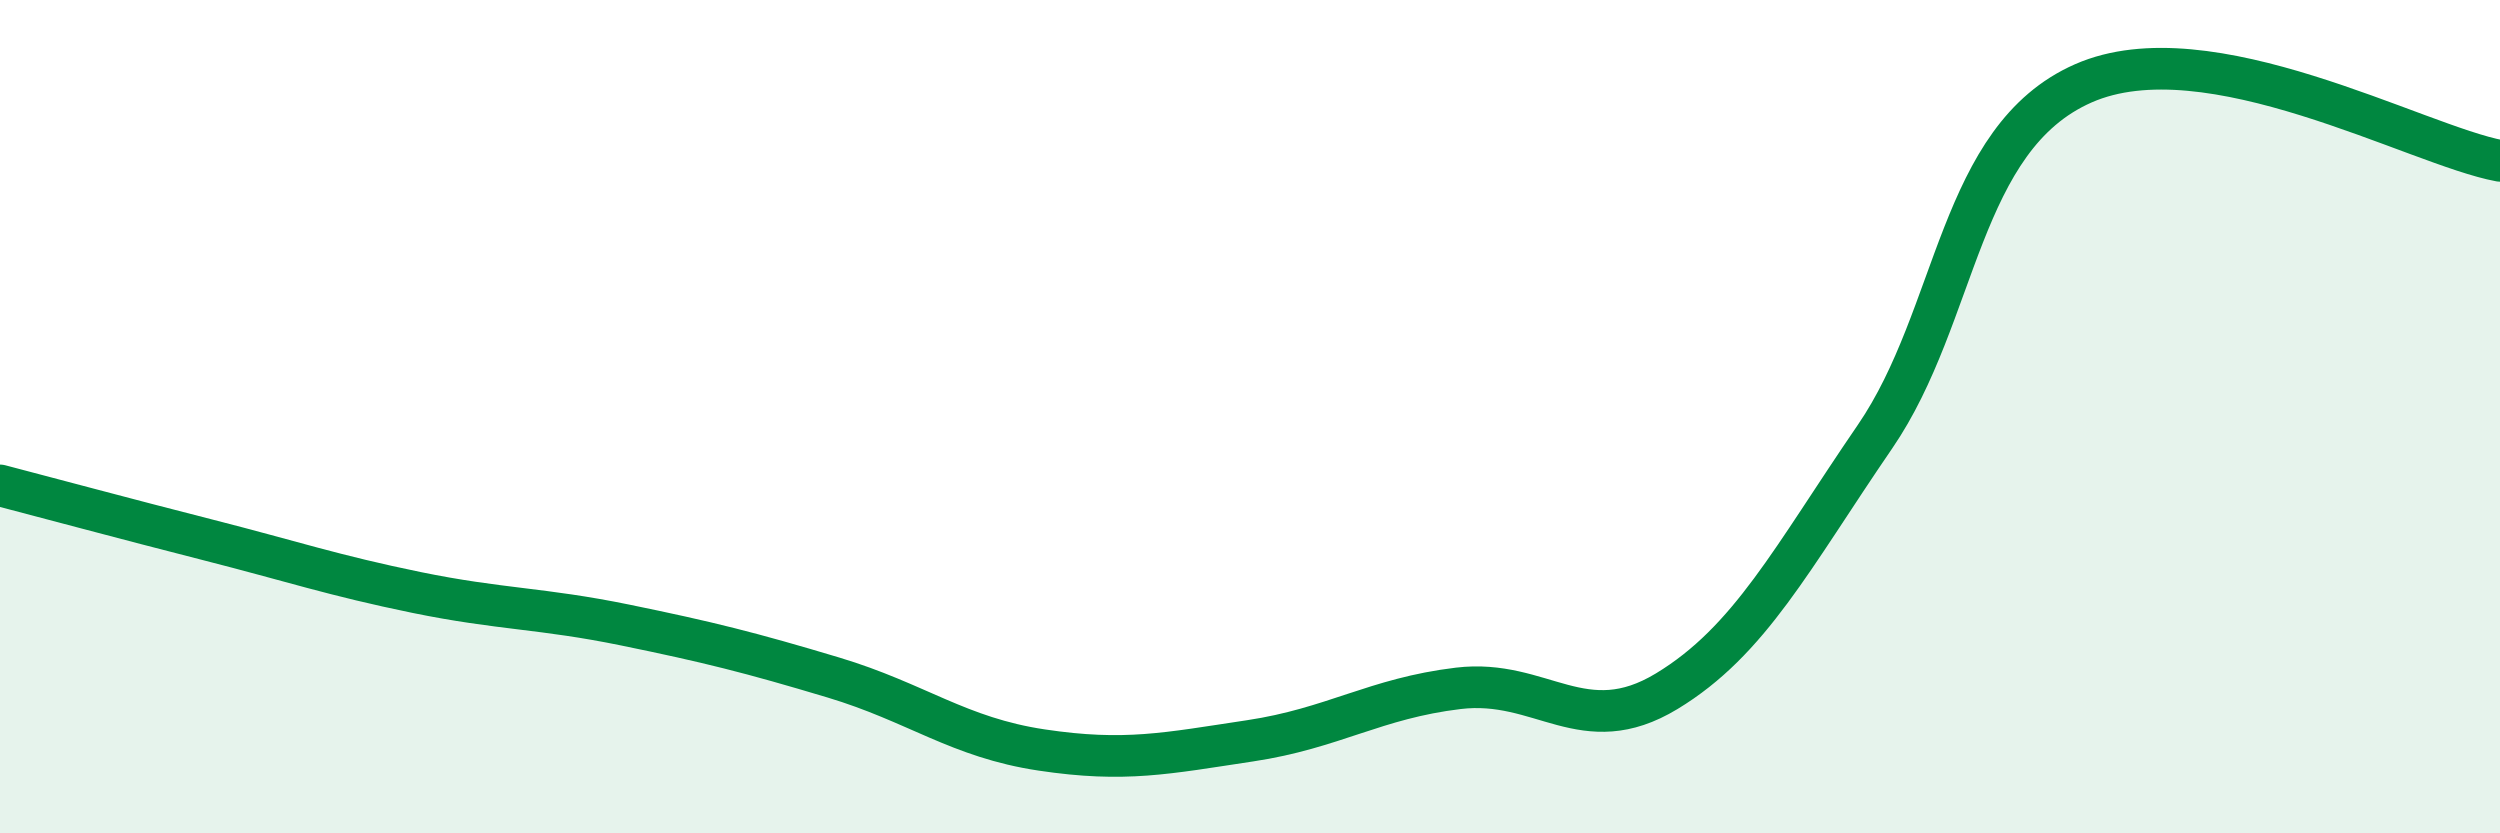
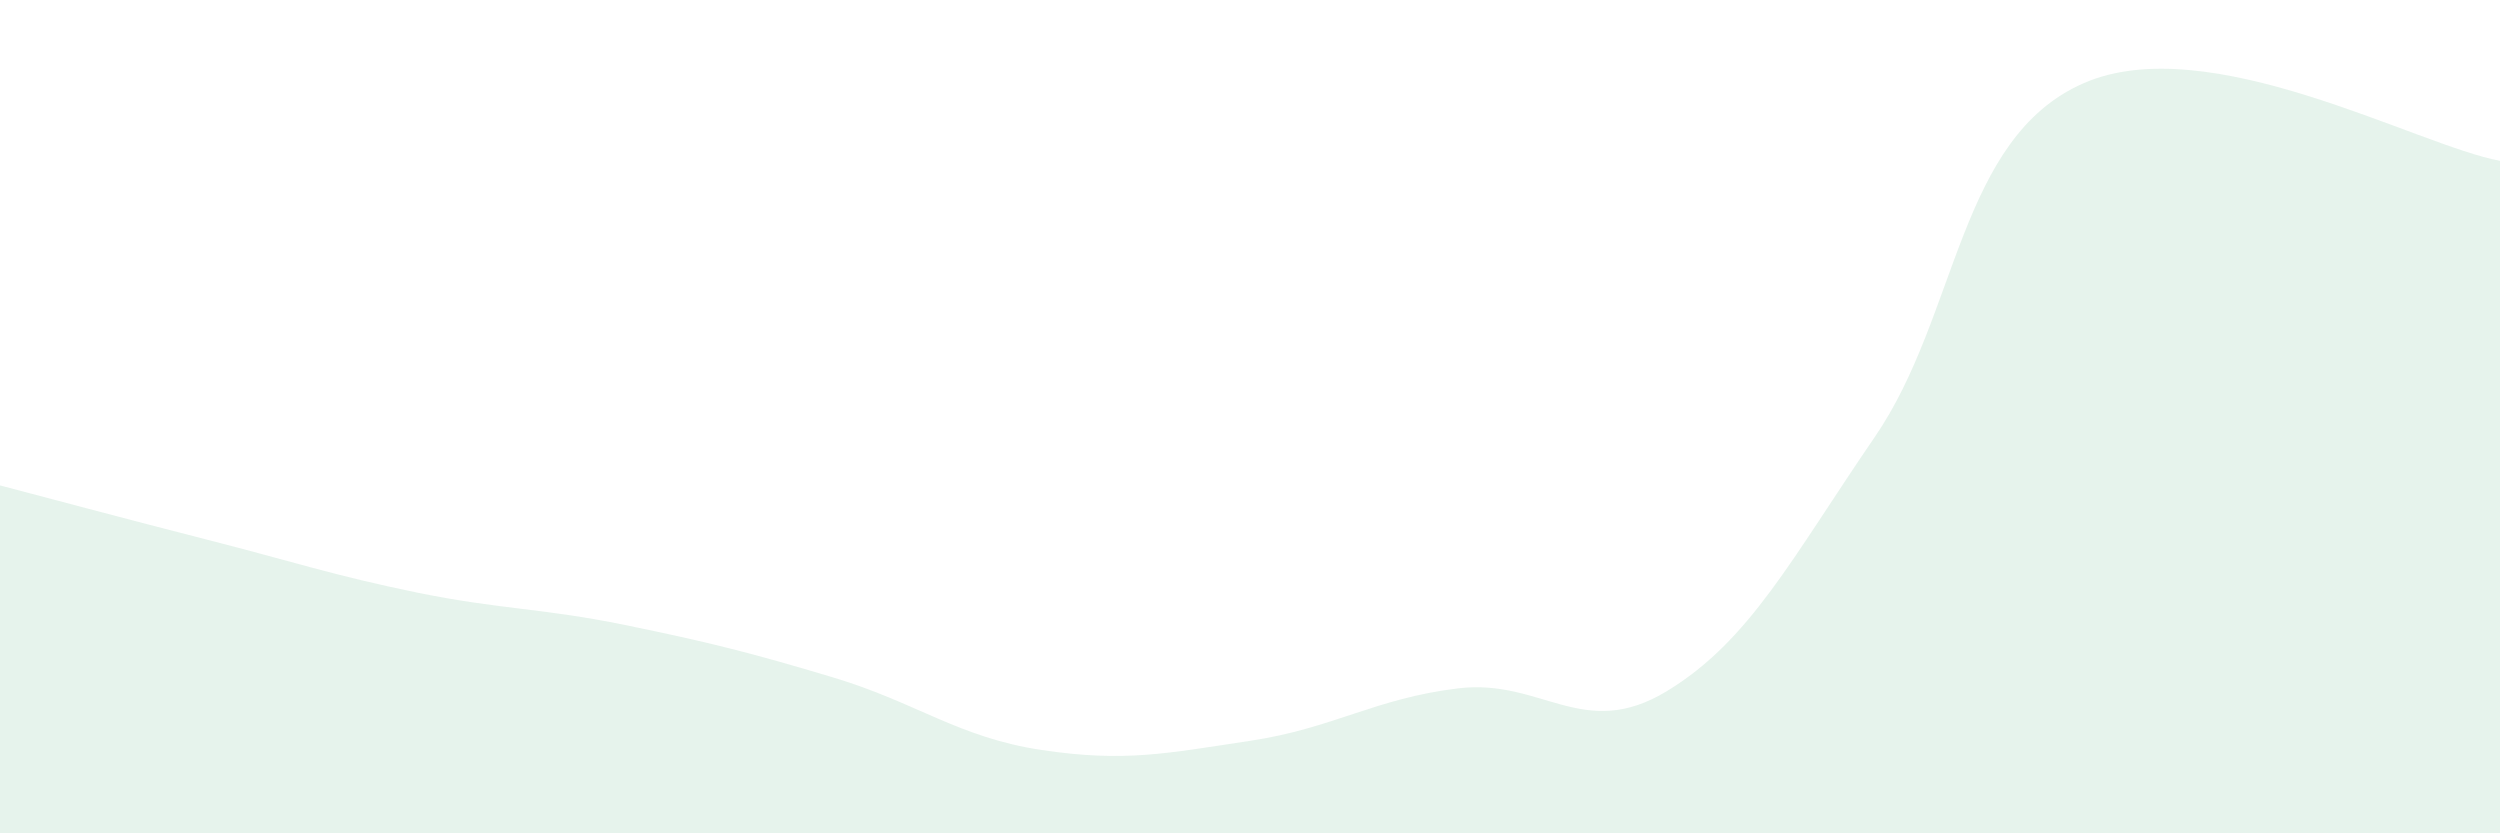
<svg xmlns="http://www.w3.org/2000/svg" width="60" height="20" viewBox="0 0 60 20">
  <path d="M 0,11.65 C 1,11.91 3,12.45 5,12.96 C 7,13.47 8,13.81 10,14.22 C 12,14.63 13,14.59 15,15 C 17,15.41 18,15.66 20,16.26 C 22,16.86 23,17.7 25,18 C 27,18.3 28,18.08 30,17.78 C 32,17.48 33,16.76 35,16.52 C 37,16.28 38,17.8 40,16.59 C 42,15.38 43,13.4 45,10.48 C 47,7.56 47,3.32 50,2 C 53,0.68 58,3.49 60,3.86L60 20L0 20Z" fill="#008740" opacity="0.1" stroke-linecap="round" stroke-linejoin="round" />
-   <path d="M 0,11.65 C 1,11.91 3,12.45 5,12.96 C 7,13.47 8,13.81 10,14.22 C 12,14.63 13,14.59 15,15 C 17,15.41 18,15.66 20,16.26 C 22,16.86 23,17.7 25,18 C 27,18.3 28,18.08 30,17.78 C 32,17.48 33,16.76 35,16.52 C 37,16.28 38,17.8 40,16.59 C 42,15.38 43,13.4 45,10.48 C 47,7.56 47,3.32 50,2 C 53,0.68 58,3.49 60,3.86" stroke="#008740" stroke-width="1" fill="none" stroke-linecap="round" stroke-linejoin="round" />
</svg>